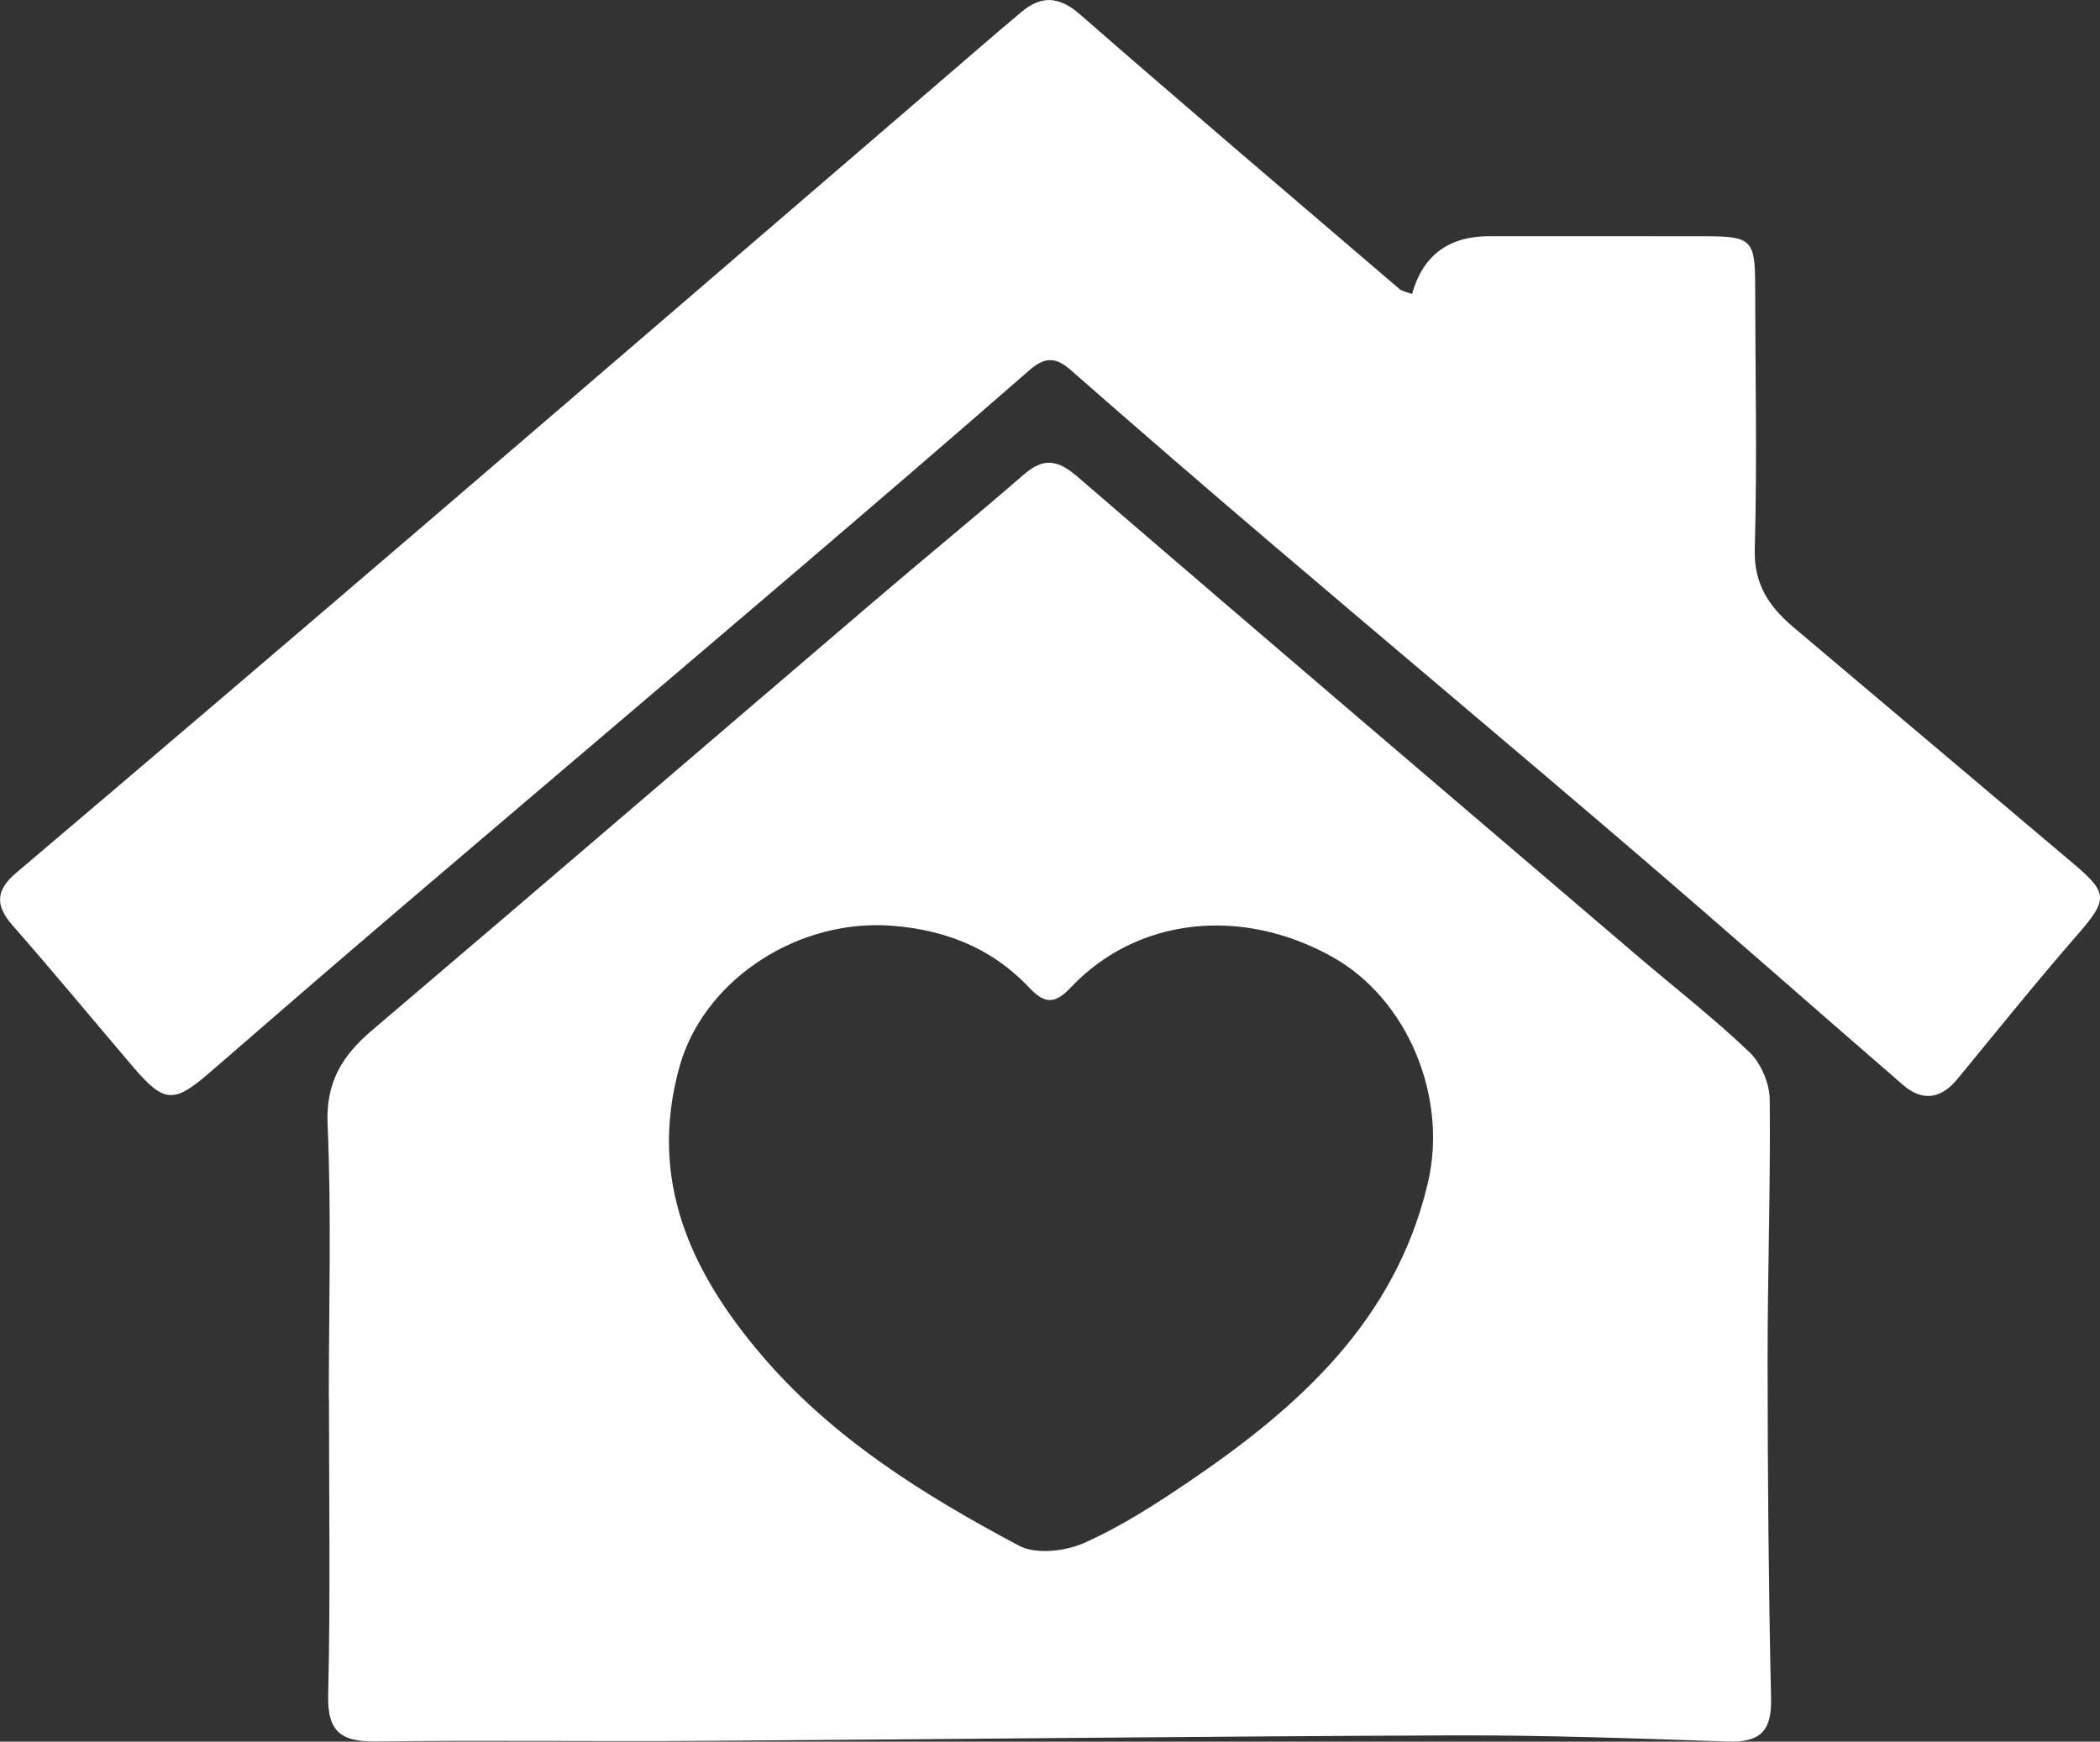
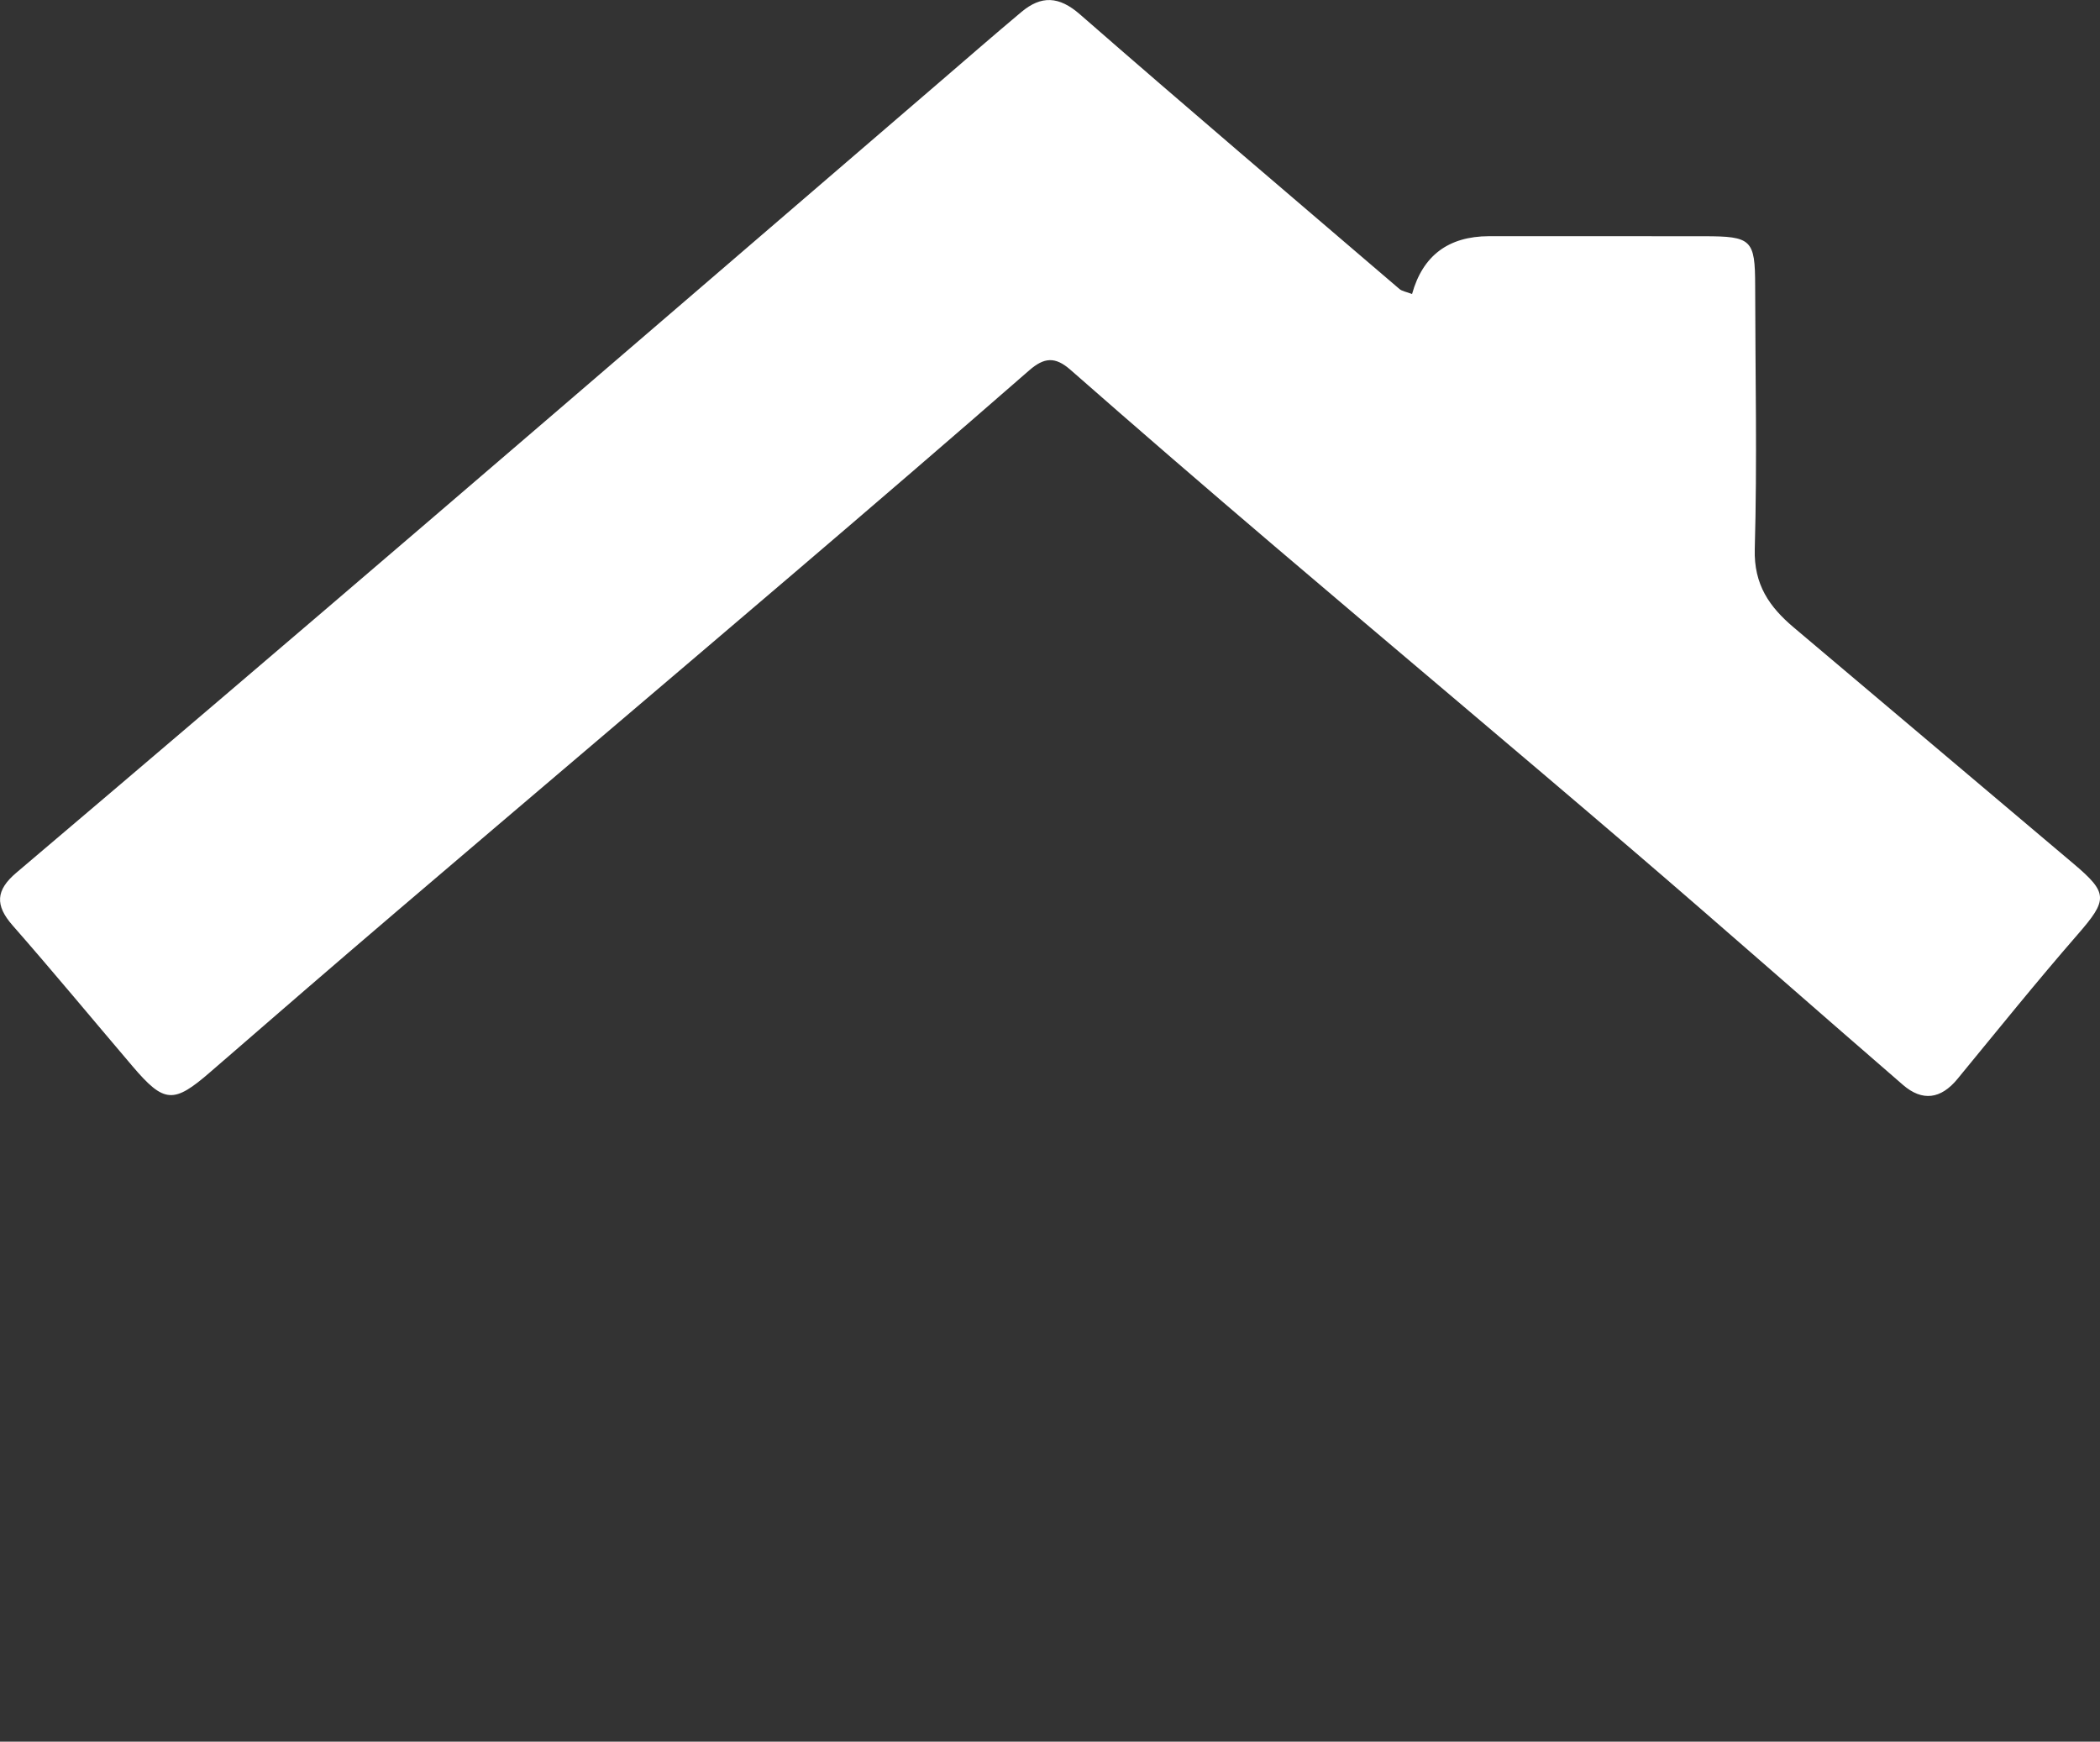
<svg xmlns="http://www.w3.org/2000/svg" id="Layer_2" data-name="Layer 2" viewBox="0 0 795.51 659.82">
  <rect x="0" y="0" width="795.51" height="659.82" fill="#333333" stroke="none" />
  <defs>
    <style>
      .cls-1 {
        fill: #fff;
        stroke-width: 0px;
      }
    </style>
  </defs>
  <g id="Layer_1-2" data-name="Layer 1">
    <g>
-       <path class="cls-1" d="M124.56,529.86c0-34.65,1.04-69.34-.46-103.92-.7-16.1,5.61-26.07,16.89-35.66,63.59-54.06,126.88-108.48,190.34-162.7,18.77-16.03,37.88-31.66,56.54-47.82,7.54-6.53,12.85-5.59,20.42.94,70.38,60.7,141.15,120.95,211.82,181.3,14.22,12.14,29.02,23.65,42.52,36.53,4.4,4.2,7.7,11.81,7.77,17.9.34,33.19-.84,66.4-.81,99.6.03,42.54.37,85.09,1.32,127.62.28,12.57-4.58,16.53-16.49,16.13-34.47-1.16-68.96-2.45-103.43-2.33-94.98.34-189.96,1.47-284.94,2.08-41.2.27-82.41-.29-123.6.21-12.92.16-18.47-3.34-18.13-17.53.89-37.44.3-74.91.3-112.36h-.05ZM334.56,350.53c-34.94-1.08-68.29,21.95-77.12,53.48-12.01,42.87,4.1,77.81,31.22,109.57,26.89,31.49,61.44,52.91,97.36,72.01,6.39,3.4,17.53,2.14,24.66-1.04,13.99-6.23,27.13-14.7,39.87-23.35,41.67-28.3,78.03-60.97,90.33-112.98,7.72-32.65-7.65-69.76-36.15-85.69-34.54-19.3-74.11-14.93-99.13,11.61-6.11,6.48-9.97,6.14-15.8-.04-14.88-15.79-33.88-22.62-55.24-23.58Z" />
      <path class="cls-1" d="M534.91,111.38q6.06-21.81,29.11-21.9c27.15-.04,54.3.03,81.46.02,18.07,0,19.38,1.26,19.4,18.81.04,33.24.79,66.49-.15,99.7-.38,13.47,5.53,21.92,14.8,29.73,35.34,29.78,70.59,59.67,105.93,89.46,13.23,11.16,13.03,13.67,1.62,26.79-15.59,17.92-30.49,36.44-45.58,54.79-6.25,7.6-13.26,8.61-20.62,2.24-34.25-29.62-68.17-59.62-102.56-89.07-45.02-38.55-90.44-76.64-135.57-115.08-25.91-22.07-51.68-44.32-77.25-66.77-5.81-5.1-9.97-4.72-15.64.23-29.56,25.8-59.32,51.37-89.16,76.85-49.95,42.64-100.05,85.1-150.01,127.73-23.76,20.28-47.39,40.71-70.98,61.19-13.92,12.09-17.48,11.97-29.47-2.11-15.16-17.8-30.06-35.83-45.48-53.41-6.69-7.63-6.39-13.32,1.43-19.95,51.96-44.06,103.79-88.27,155.51-132.61,64.86-55.59,129.58-111.35,194.36-167.04,10.26-8.82,20.46-17.72,30.83-26.41,7.55-6.34,14.26-6.07,22.21.87,40.08,34.99,80.62,69.45,121.04,104.05.98.84,2.51,1.03,4.78,1.91Z" />
    </g>
  </g>
</svg>